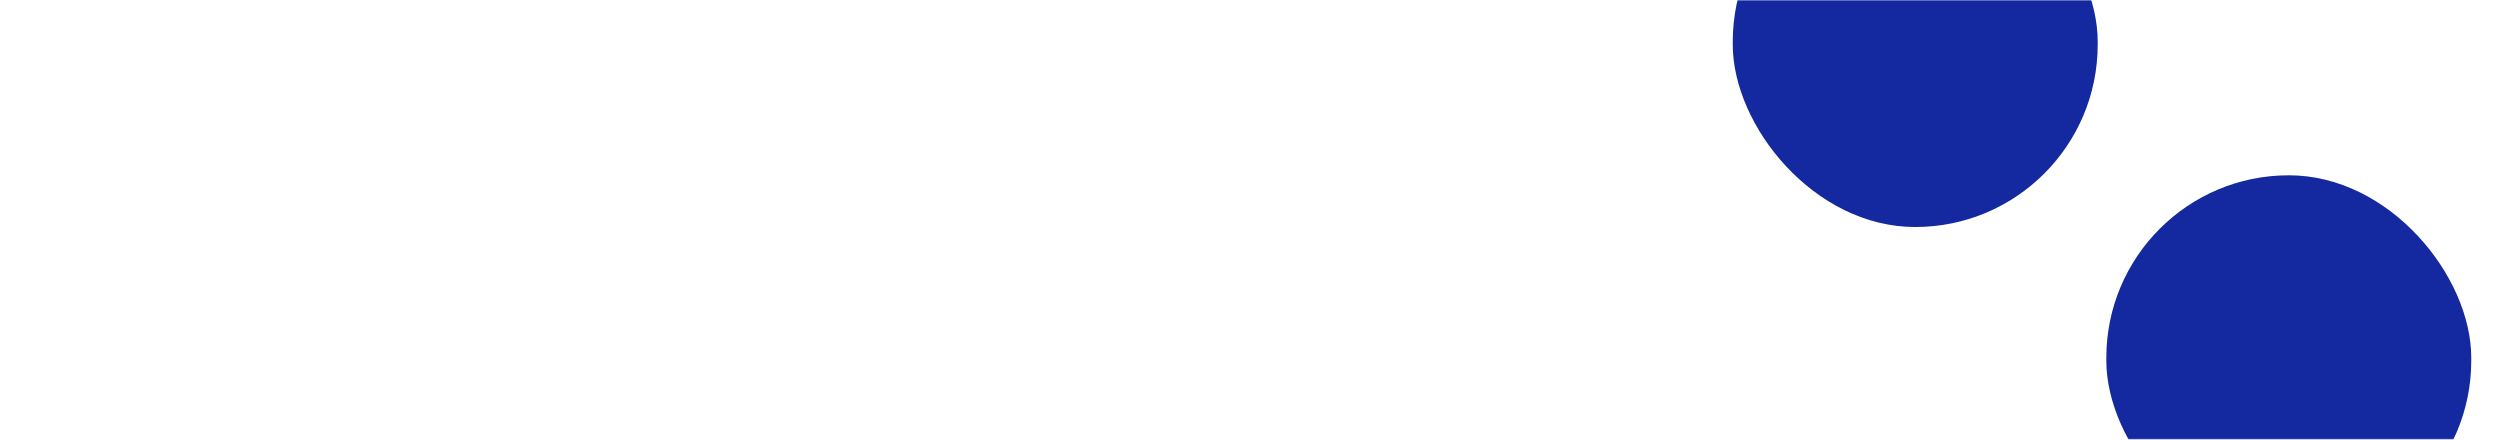
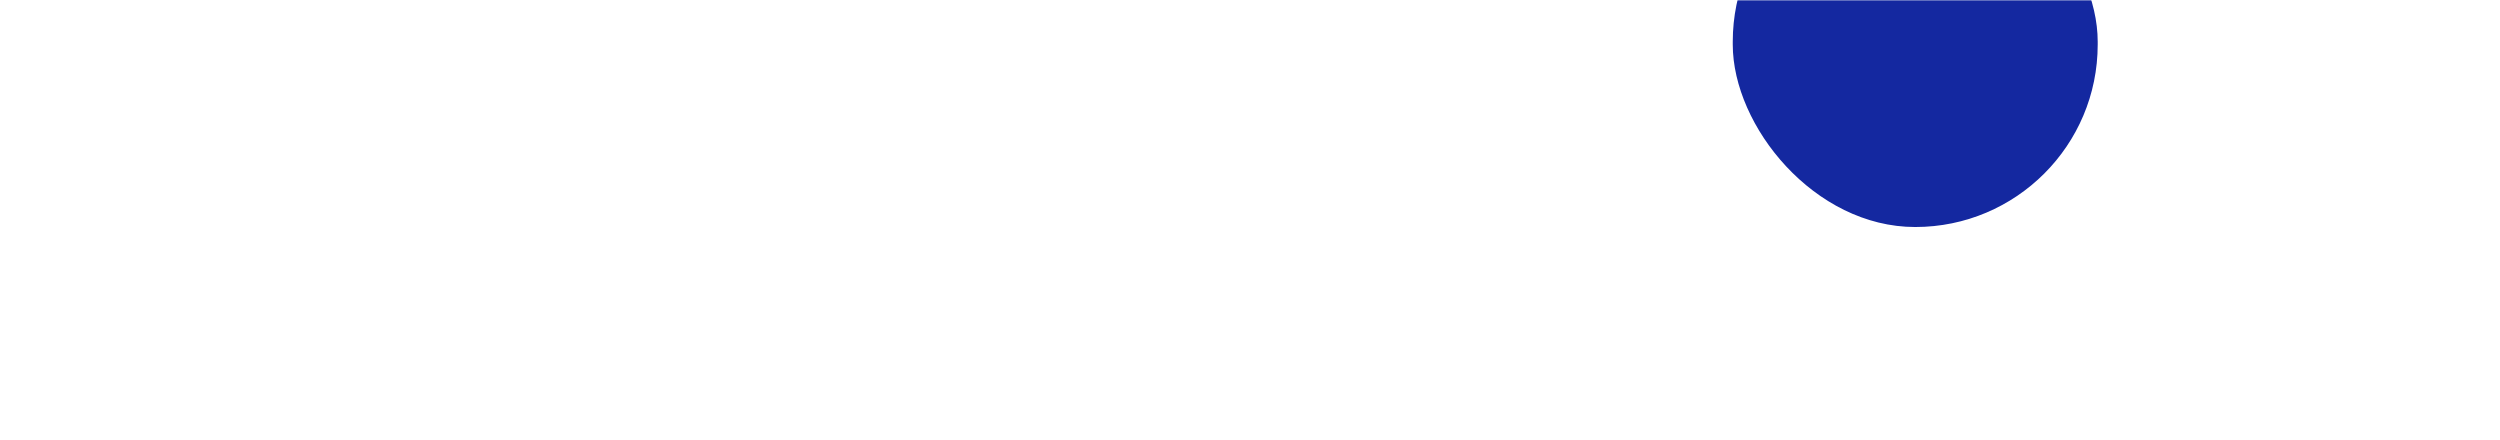
<svg xmlns="http://www.w3.org/2000/svg" width="870" height="153" viewBox="0 0 870 153" fill="none">
  <mask id="mask0_879_7188" style="mask-type:alpha" maskUnits="userSpaceOnUse" x="0" y="0" width="870" height="153">
    <rect width="870" height="153" rx="16" fill="white" />
  </mask>
  <g mask="url(#mask0_879_7188)">
-     <rect x="733" y="61" width="127" height="128" rx="63.5" fill="#1428A0" />
    <rect x="603" y="-49" width="127" height="128" rx="63.5" fill="#1428A0" />
  </g>
</svg>